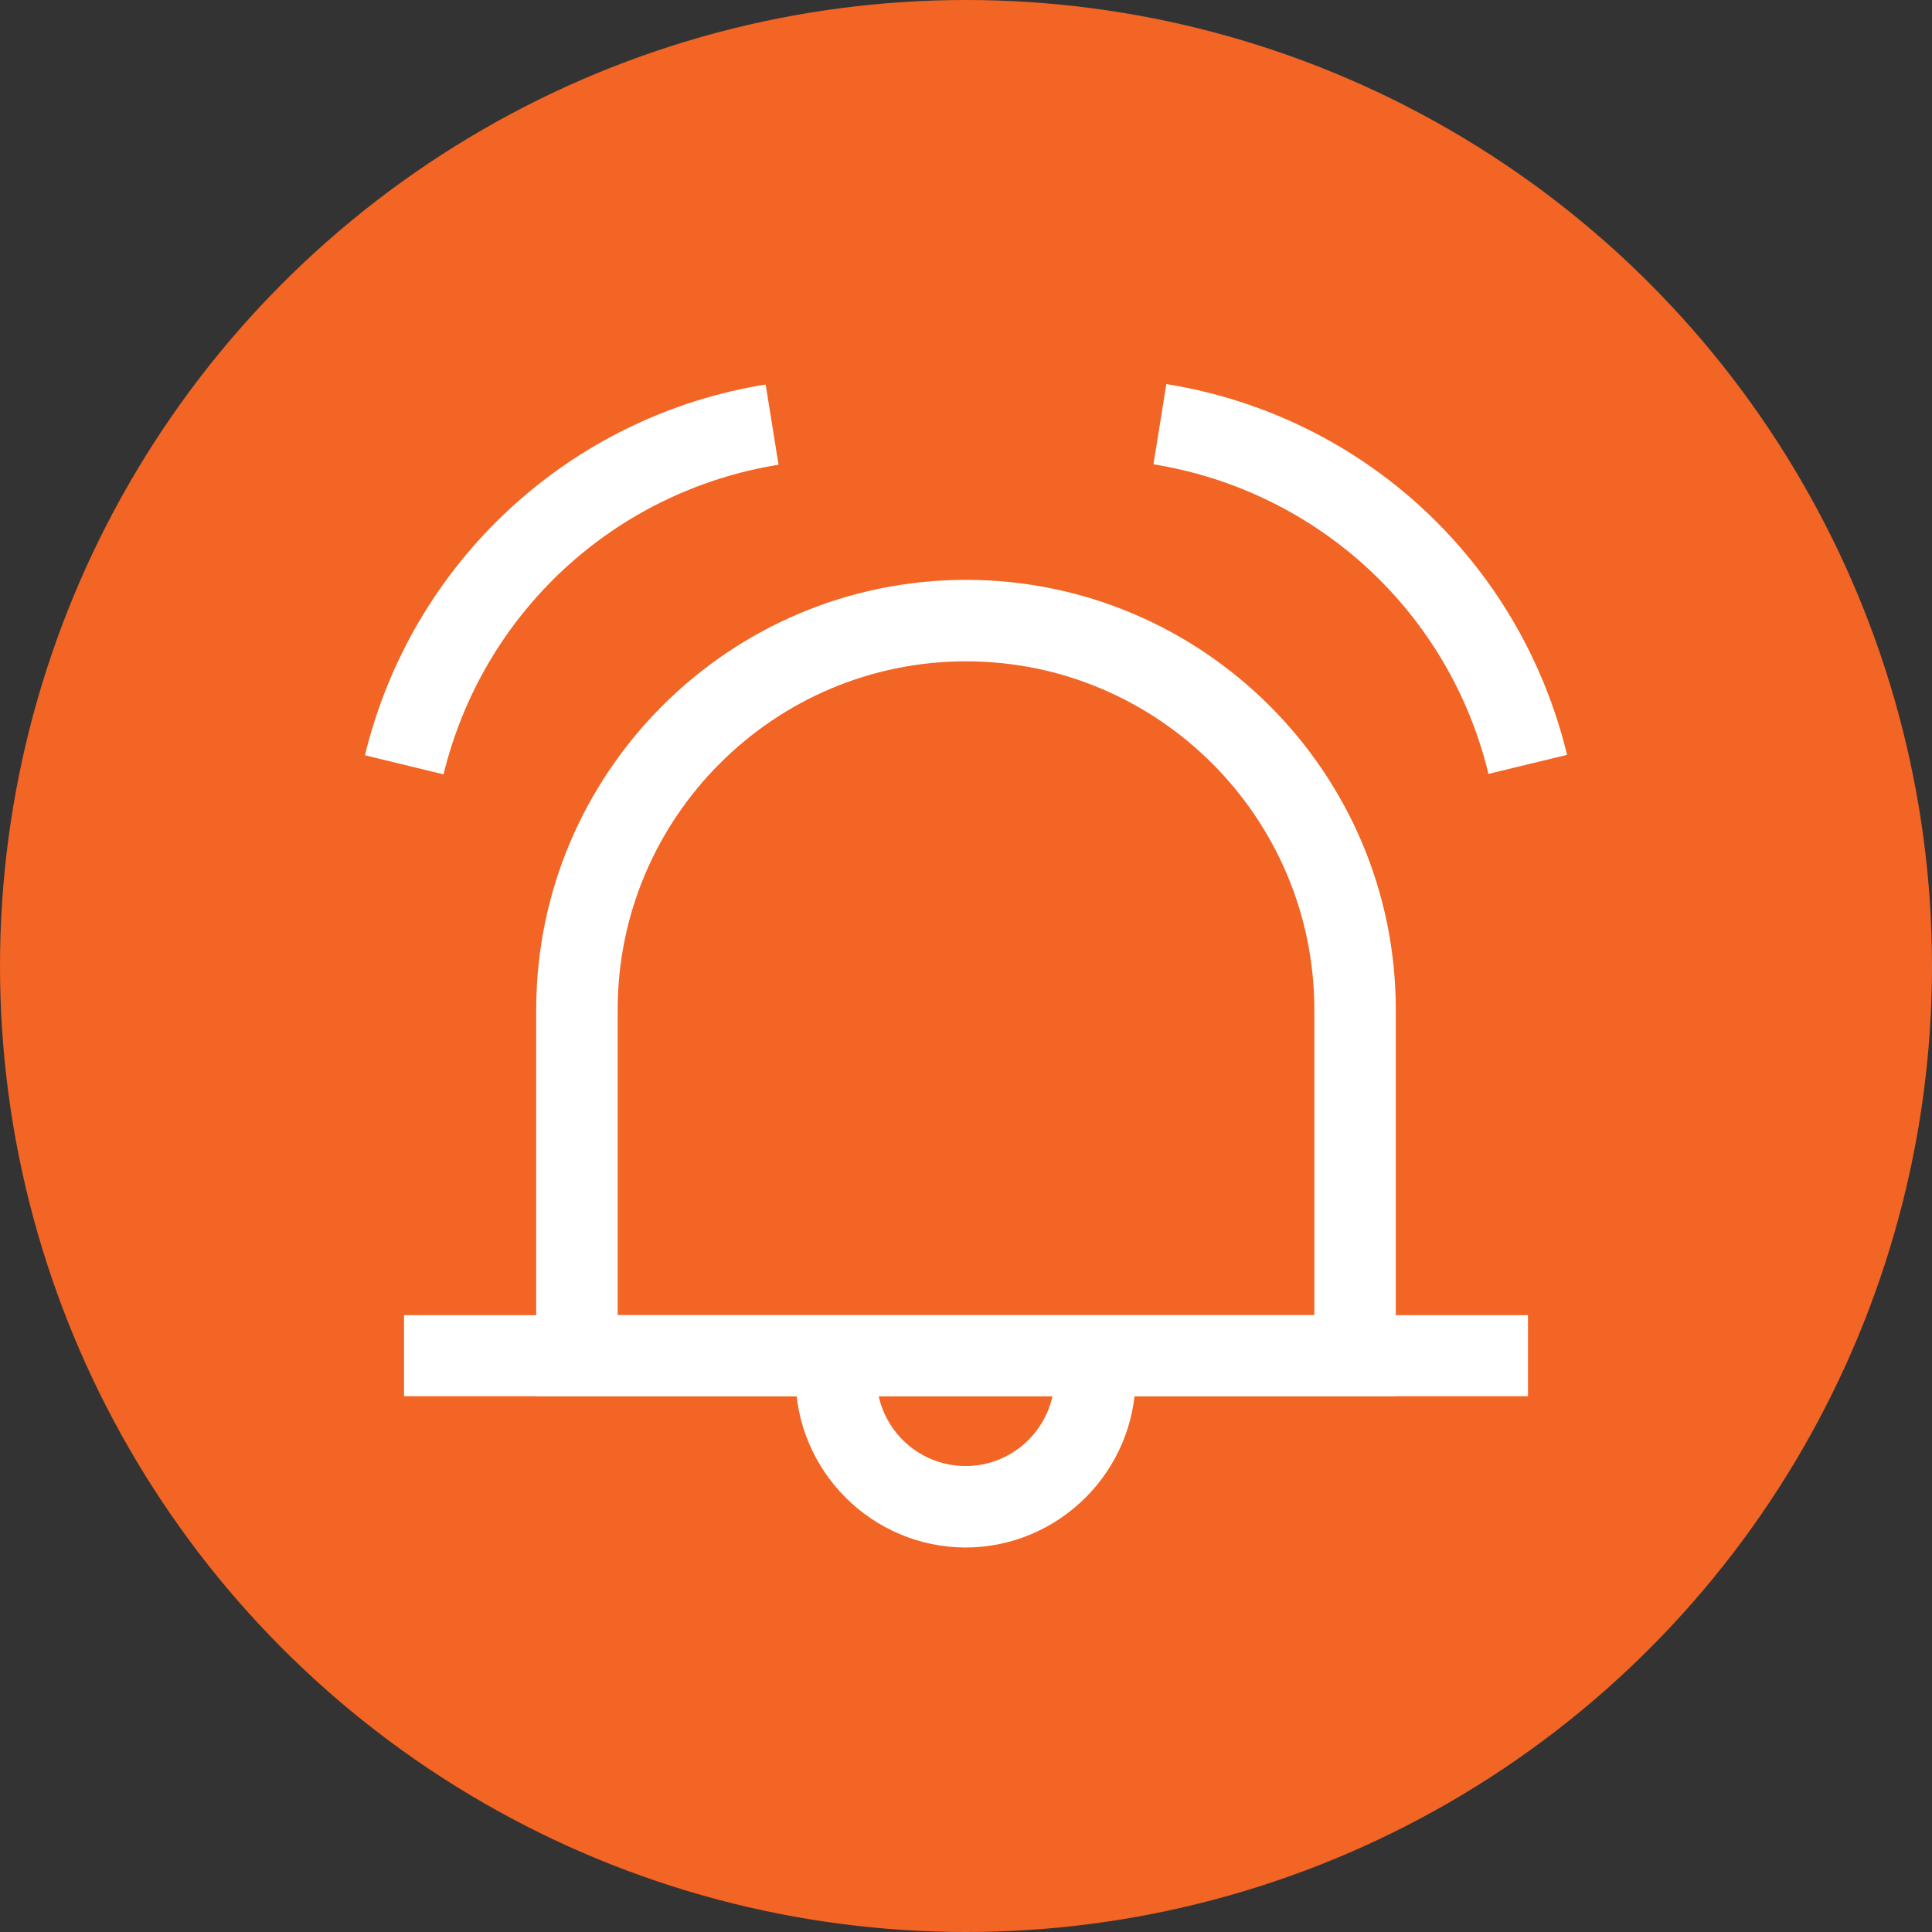
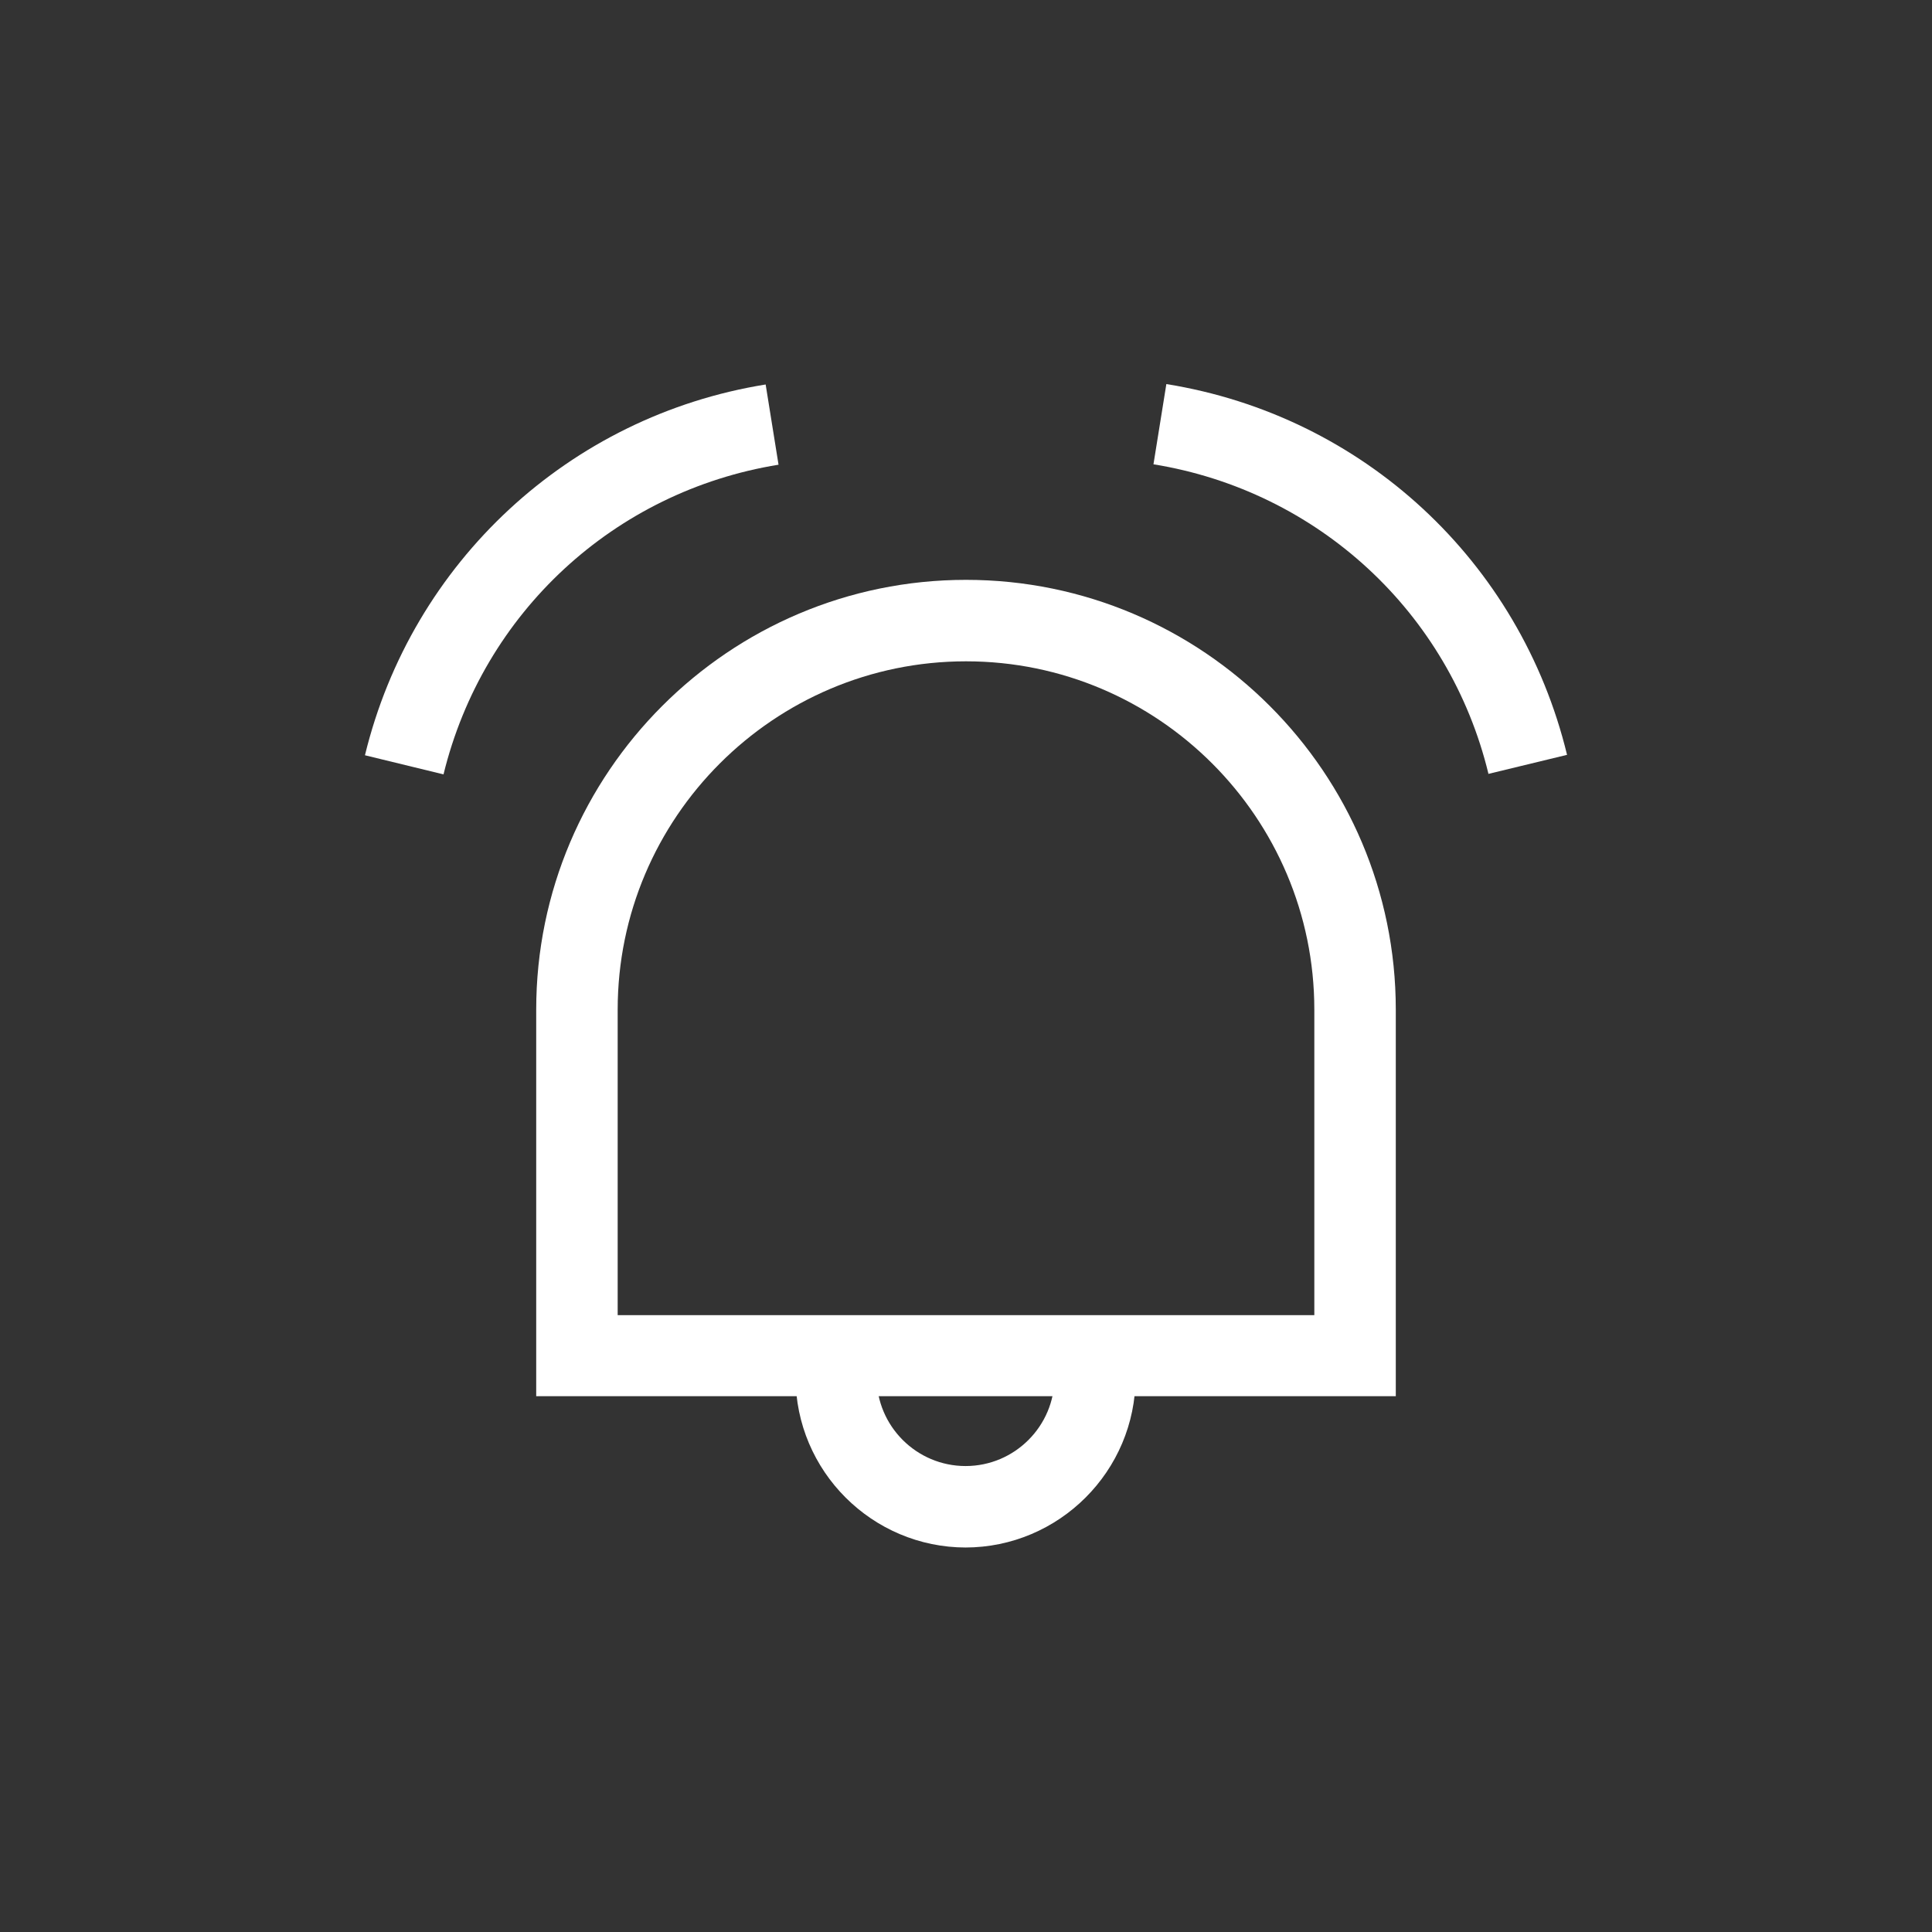
<svg xmlns="http://www.w3.org/2000/svg" id="Isolation_Mode" viewBox="0 0 46.48 46.48">
  <rect x="0" y="0" width="46.48" height="46.48" fill="#333333" stroke="none" />
  <defs>
    <style>
      .cls-1 {
        fill: #f26524;
      }

      .cls-2 {
        fill: #fff;
      }
    </style>
  </defs>
-   <circle class="cls-1" cx="23.24" cy="23.24" r="23.24" />
  <g>
    <path class="cls-2" d="M33.57,33.59H12.9v-9.3c0-5.7,4.64-10.34,10.34-10.34s10.34,4.64,10.34,10.34v9.3ZM14.85,31.64h16.77v-7.35c0-4.62-3.76-8.38-8.38-8.38s-8.38,3.76-8.38,8.38v7.35Z" />
-     <rect class="cls-2" x="9.72" y="31.64" width="27.04" height="1.95" />
    <path class="cls-2" d="M23.24,37.23c-2.26,0-4.1-1.84-4.1-4.1h1.95c0,1.18.96,2.14,2.14,2.14s2.14-.96,2.14-2.14h1.95c0,2.26-1.84,4.1-4.1,4.1Z" />
    <path class="cls-2" d="M10.67,18.63l-1.89-.46c1.13-4.65,4.92-8.16,9.64-8.92l.31,1.93c-3.95.64-7.11,3.56-8.06,7.45Z" />
    <path class="cls-2" d="M35.81,18.62c-.94-3.89-4.11-6.81-8.06-7.45l.31-1.93c4.73.76,8.51,4.26,9.64,8.92l-1.9.46Z" />
  </g>
</svg>